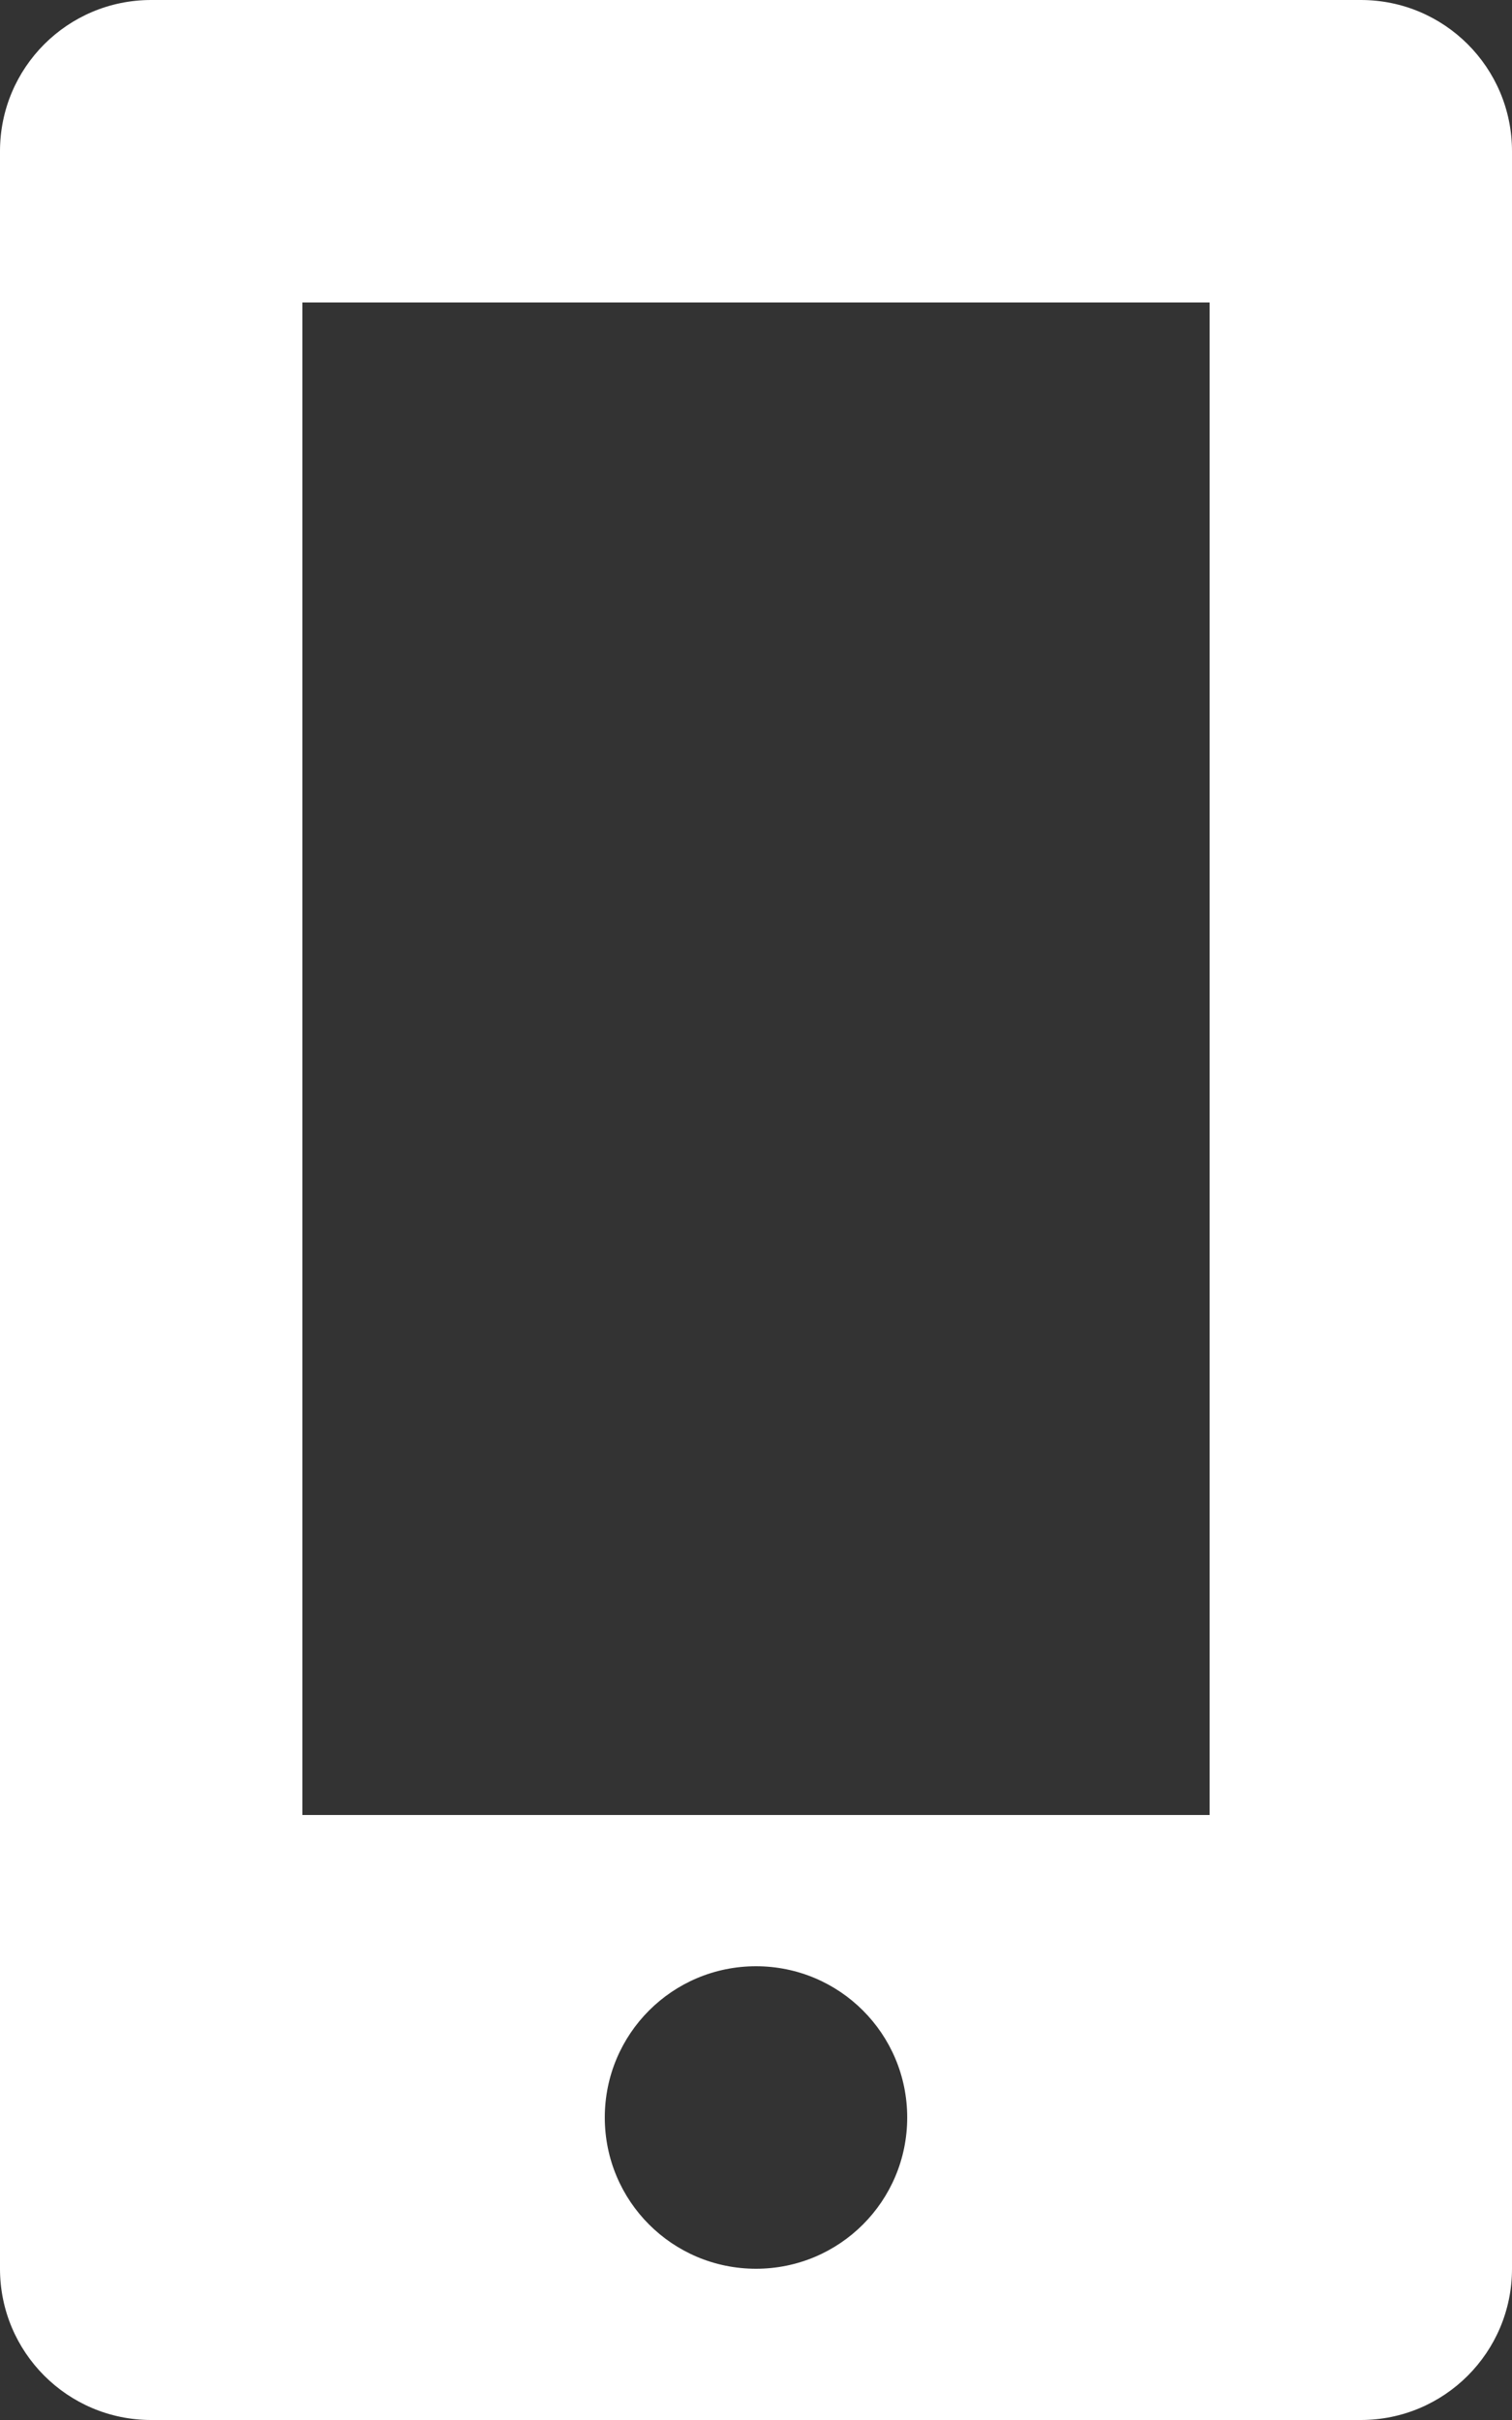
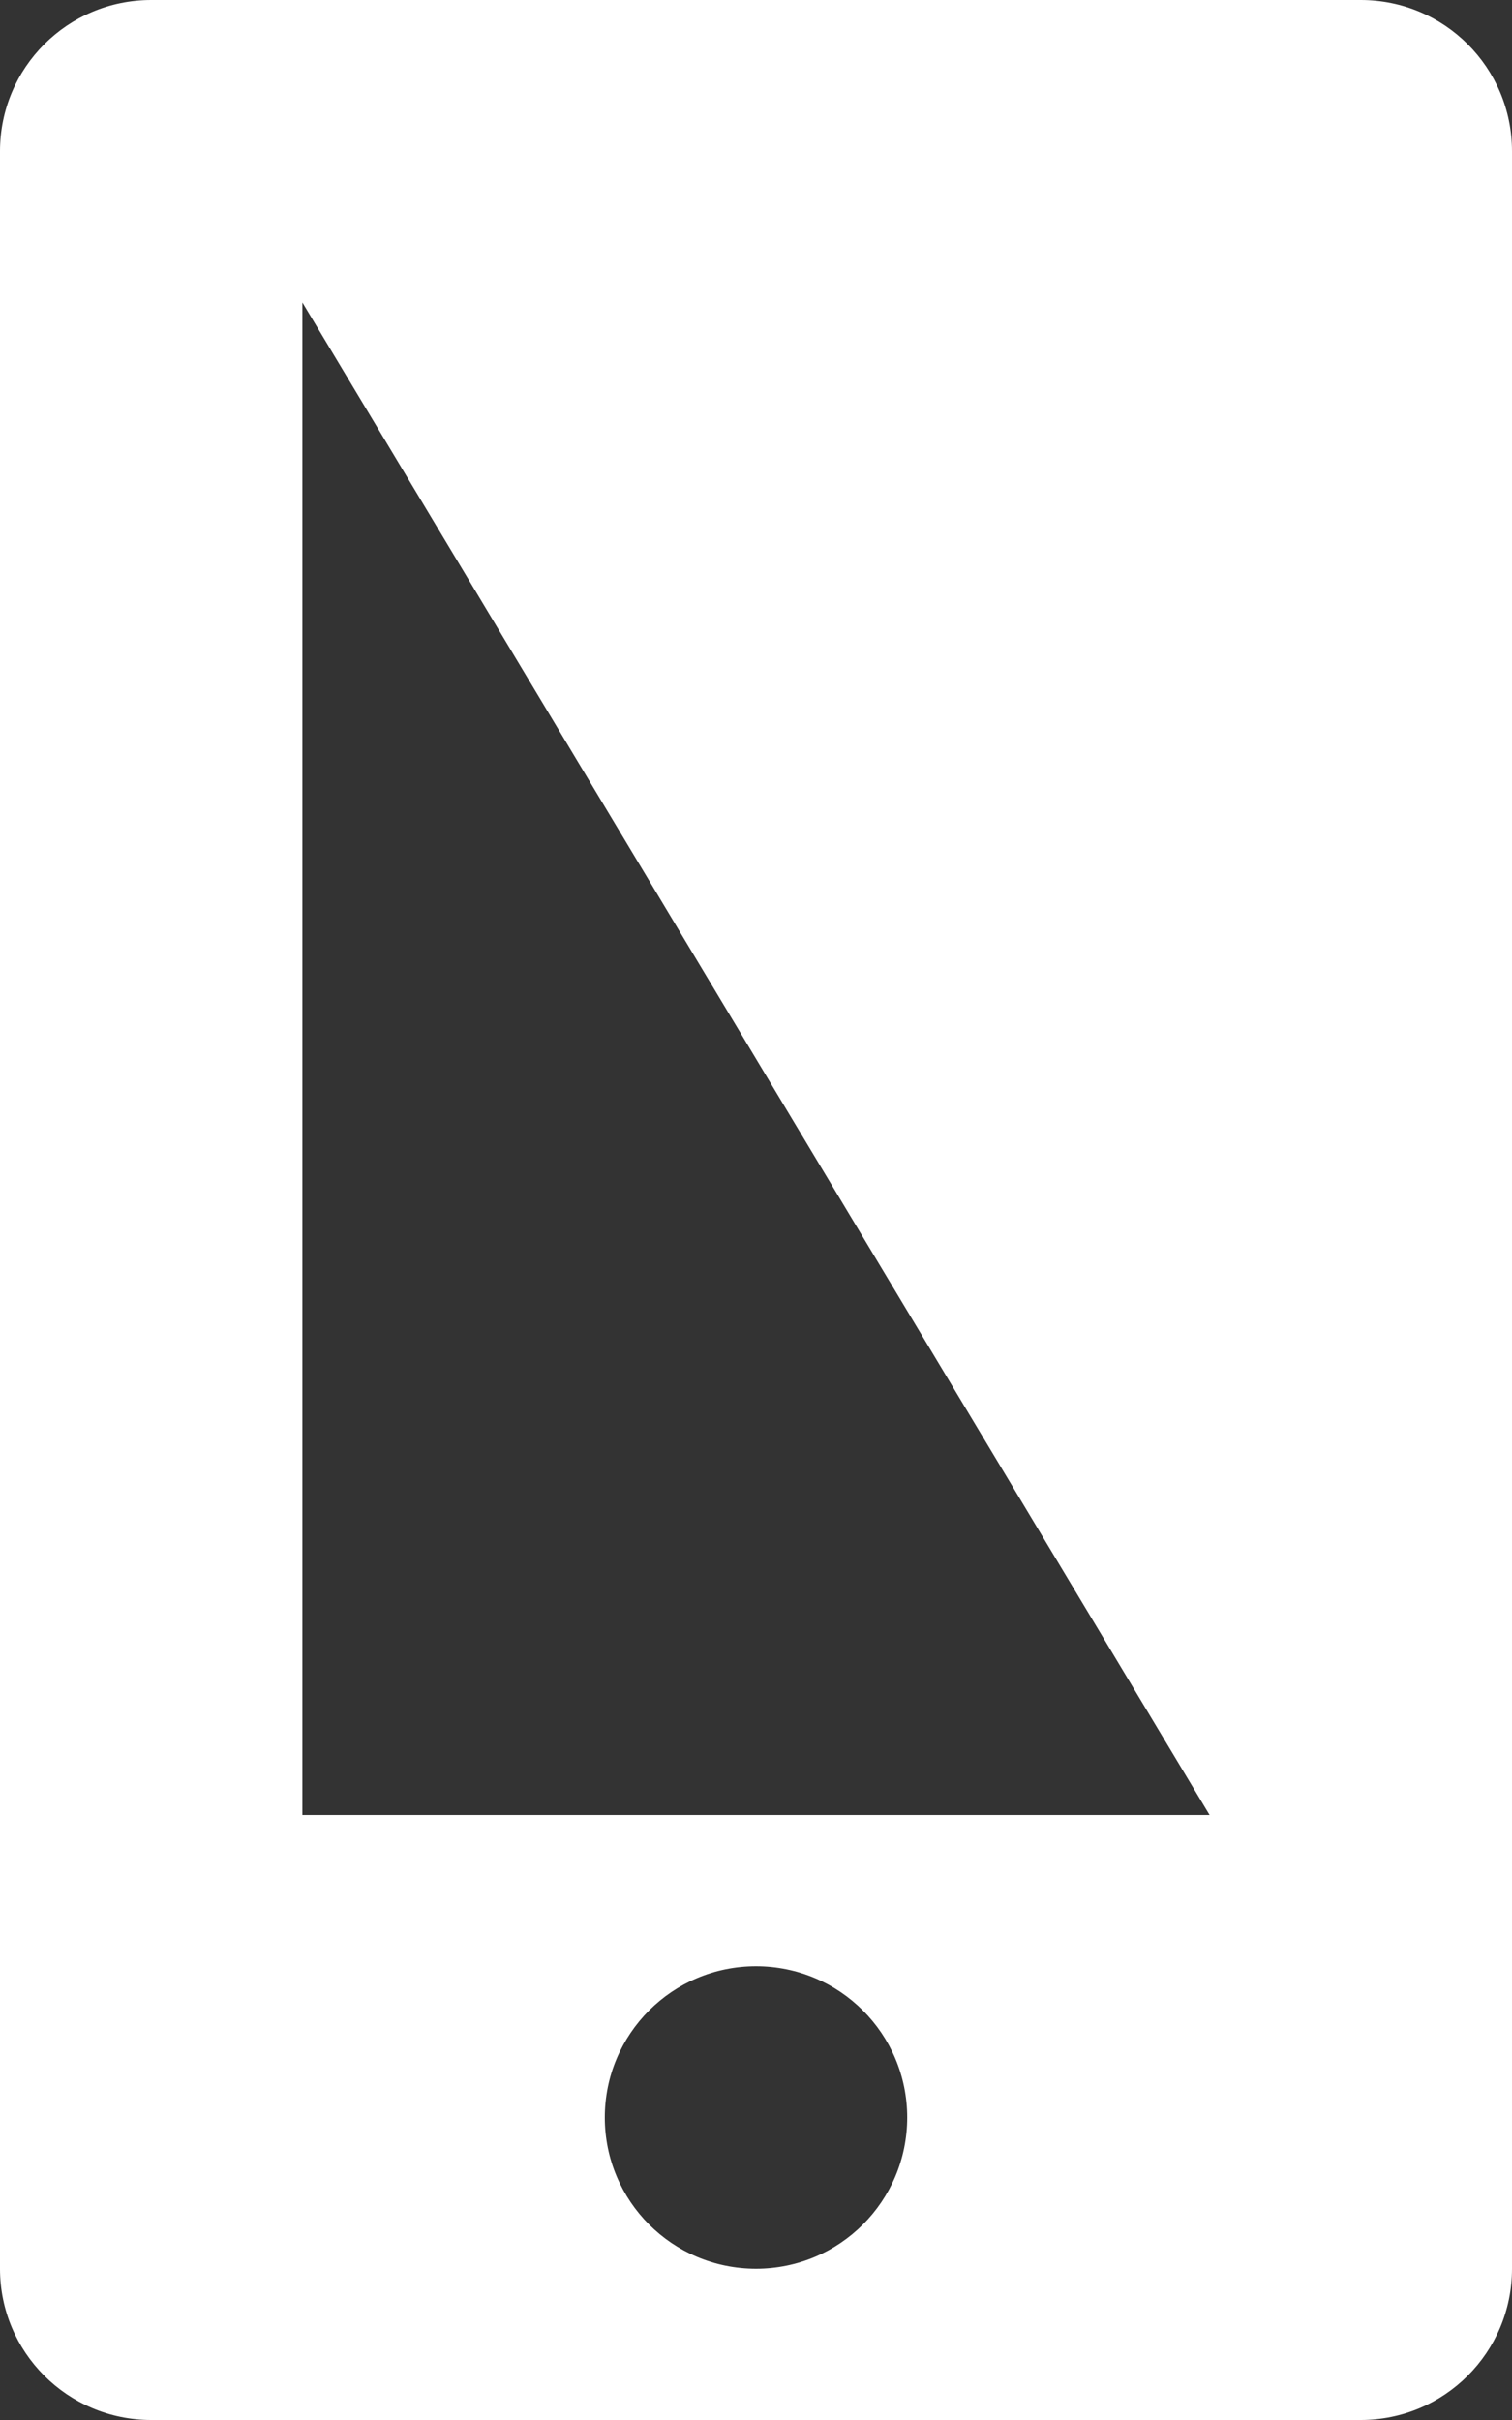
<svg xmlns="http://www.w3.org/2000/svg" width="10px" height="16px" viewBox="0 0 10 16" version="1.1">
  <rect x="0" y="0" width="10" height="16" fill="#333333" stroke="none" />
  <title>Fill 3</title>
  <desc>Created with Sketch.</desc>
  <defs />
  <g id="Symbols" stroke="none" stroke-width="1" fill="none" fill-rule="evenodd">
    <g id="Footer" transform="translate(-1084, -141)" fill="#FFFFFF">
-       <path d="M1086,153 L1092,153 L1092,143 L1086,143 L1086,153 Z M1089,156 C1088.447,156 1088,155.553 1088,155 C1088,154.447 1088.447,154 1089,154 C1089.553,154 1090,154.447 1090,155 C1090,155.553 1089.553,156 1089,156 L1089,156 Z M1093,141 L1085,141 C1084.447,141 1084,141.447 1084,142 L1084,156 C1084,156.552 1084.447,157 1085,157 L1093,157 C1093.553,157 1094,156.552 1094,156 L1094,142 C1094,141.447 1093.553,141 1093,141 L1093,141 Z" id="Fill-3" />
+       <path d="M1086,153 L1092,153 L1086,143 L1086,153 Z M1089,156 C1088.447,156 1088,155.553 1088,155 C1088,154.447 1088.447,154 1089,154 C1089.553,154 1090,154.447 1090,155 C1090,155.553 1089.553,156 1089,156 L1089,156 Z M1093,141 L1085,141 C1084.447,141 1084,141.447 1084,142 L1084,156 C1084,156.552 1084.447,157 1085,157 L1093,157 C1093.553,157 1094,156.552 1094,156 L1094,142 C1094,141.447 1093.553,141 1093,141 L1093,141 Z" id="Fill-3" />
    </g>
  </g>
</svg>